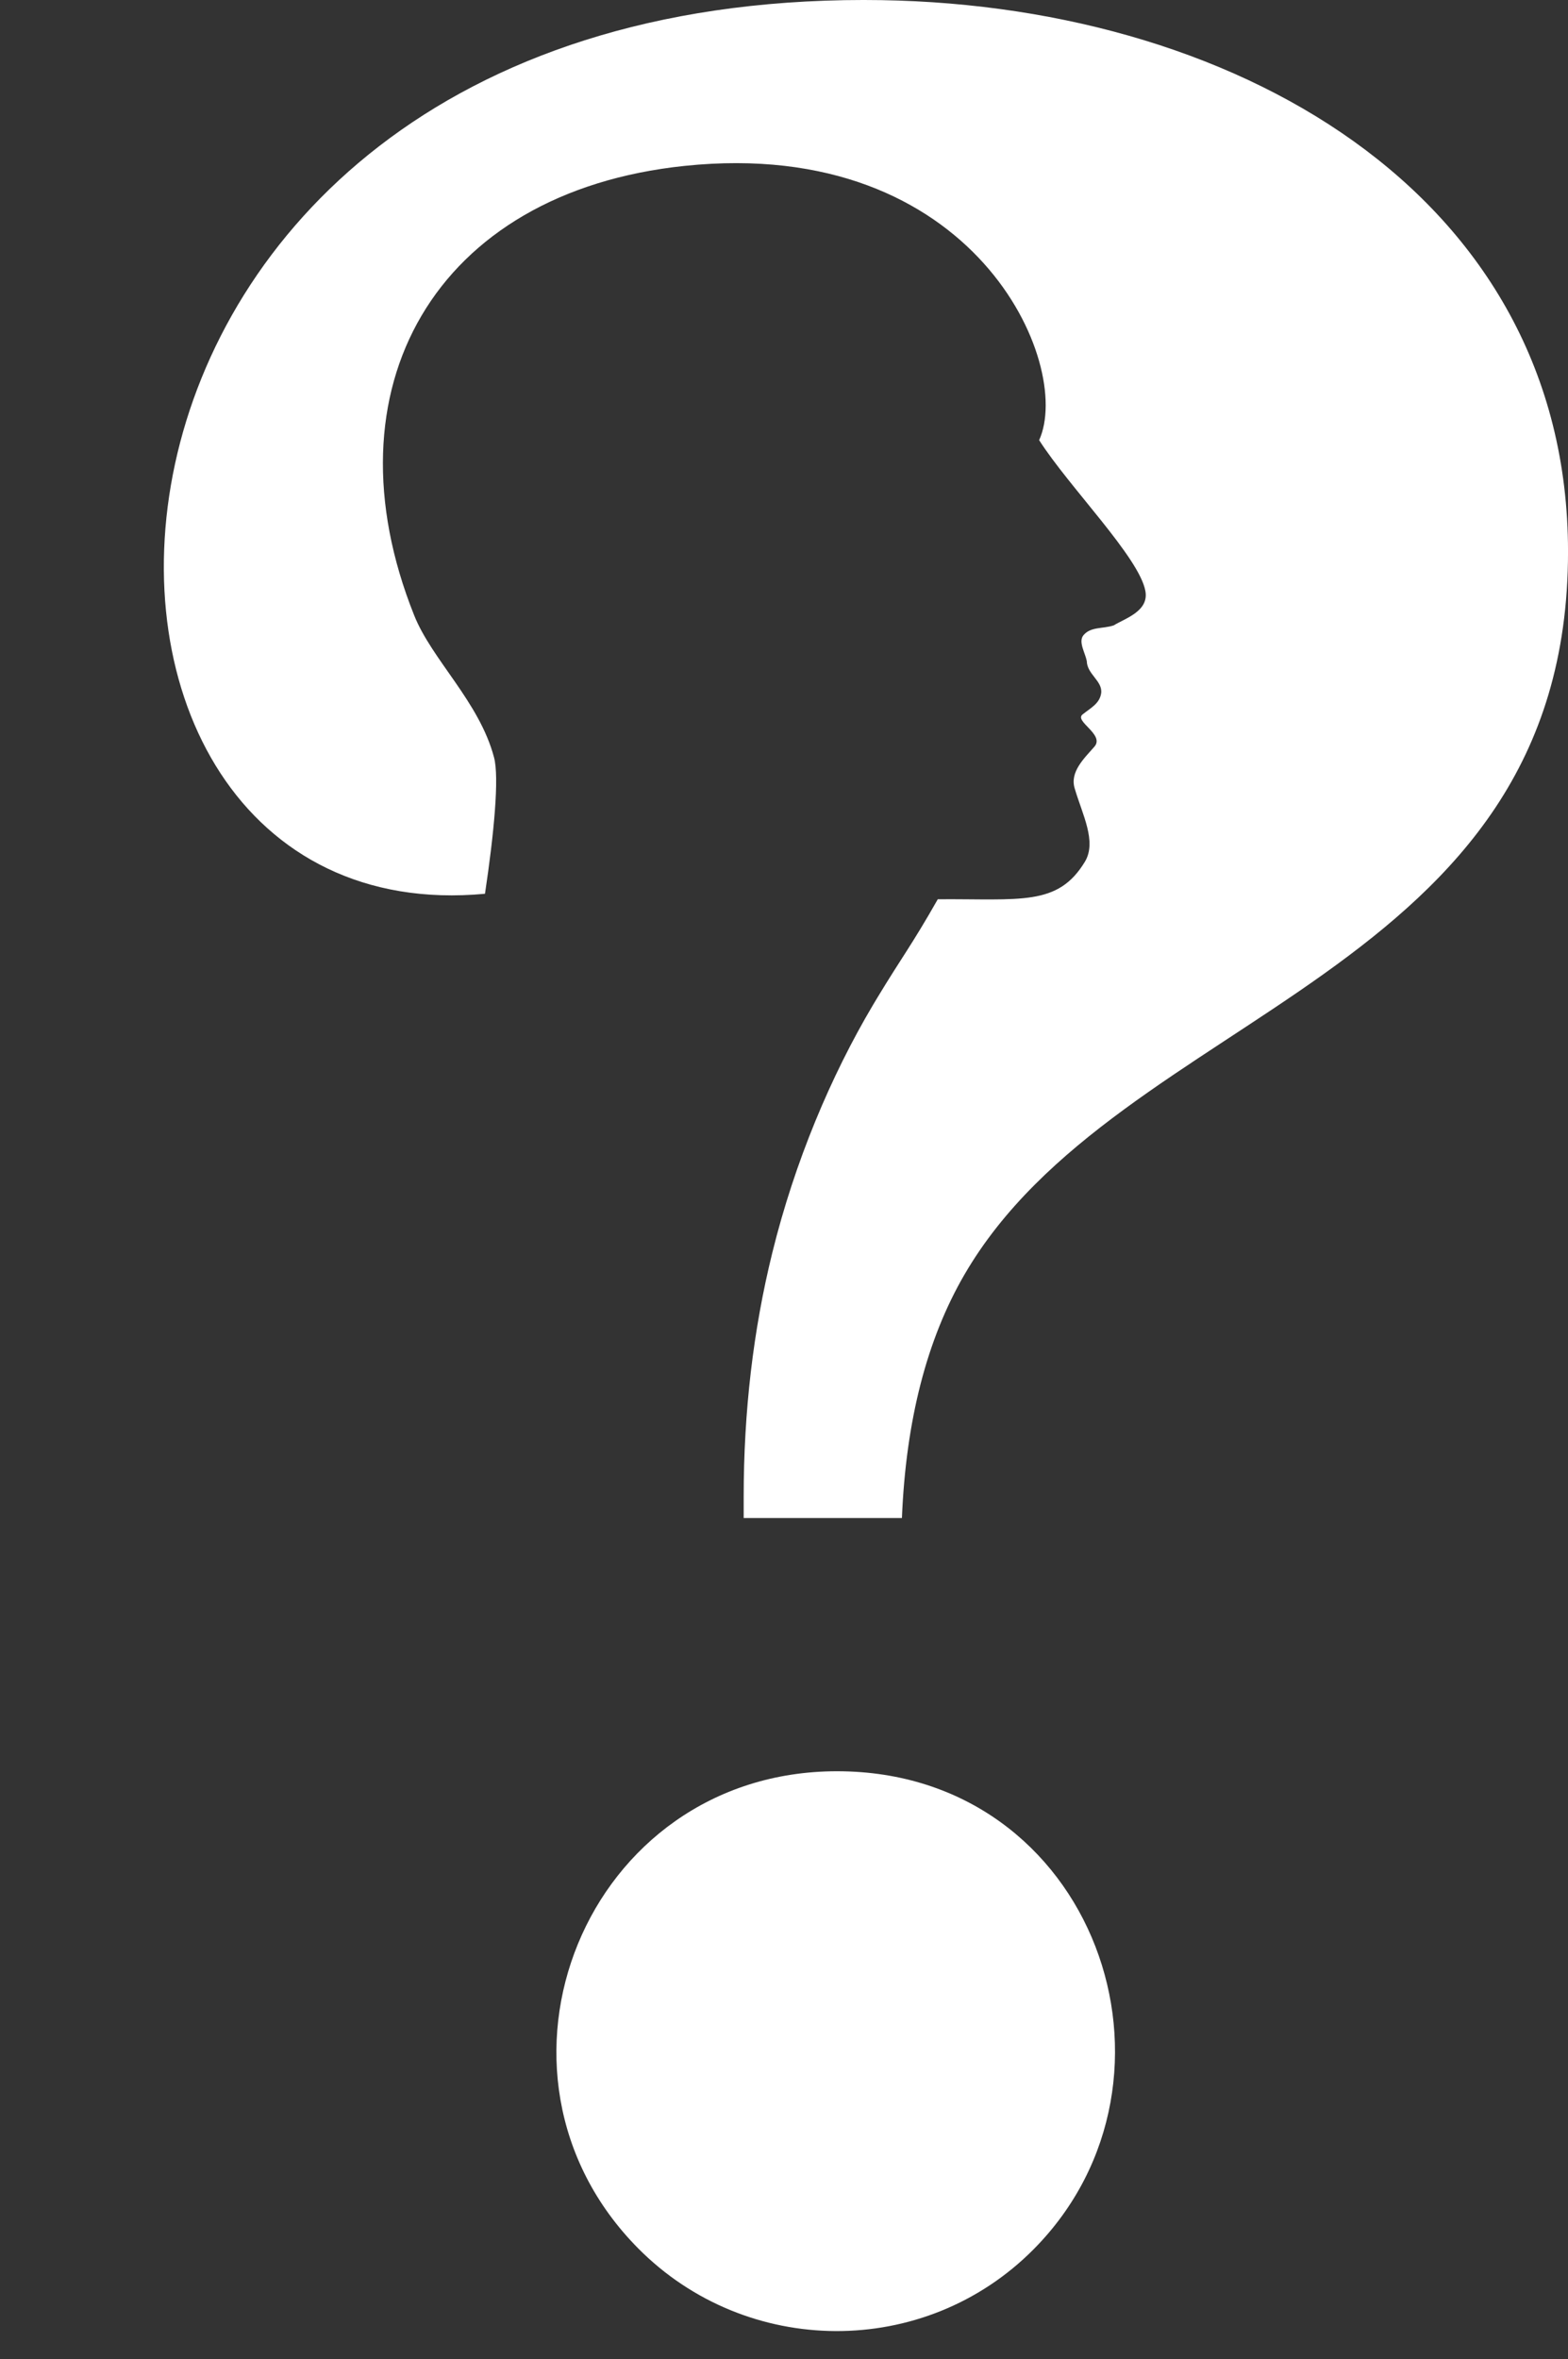
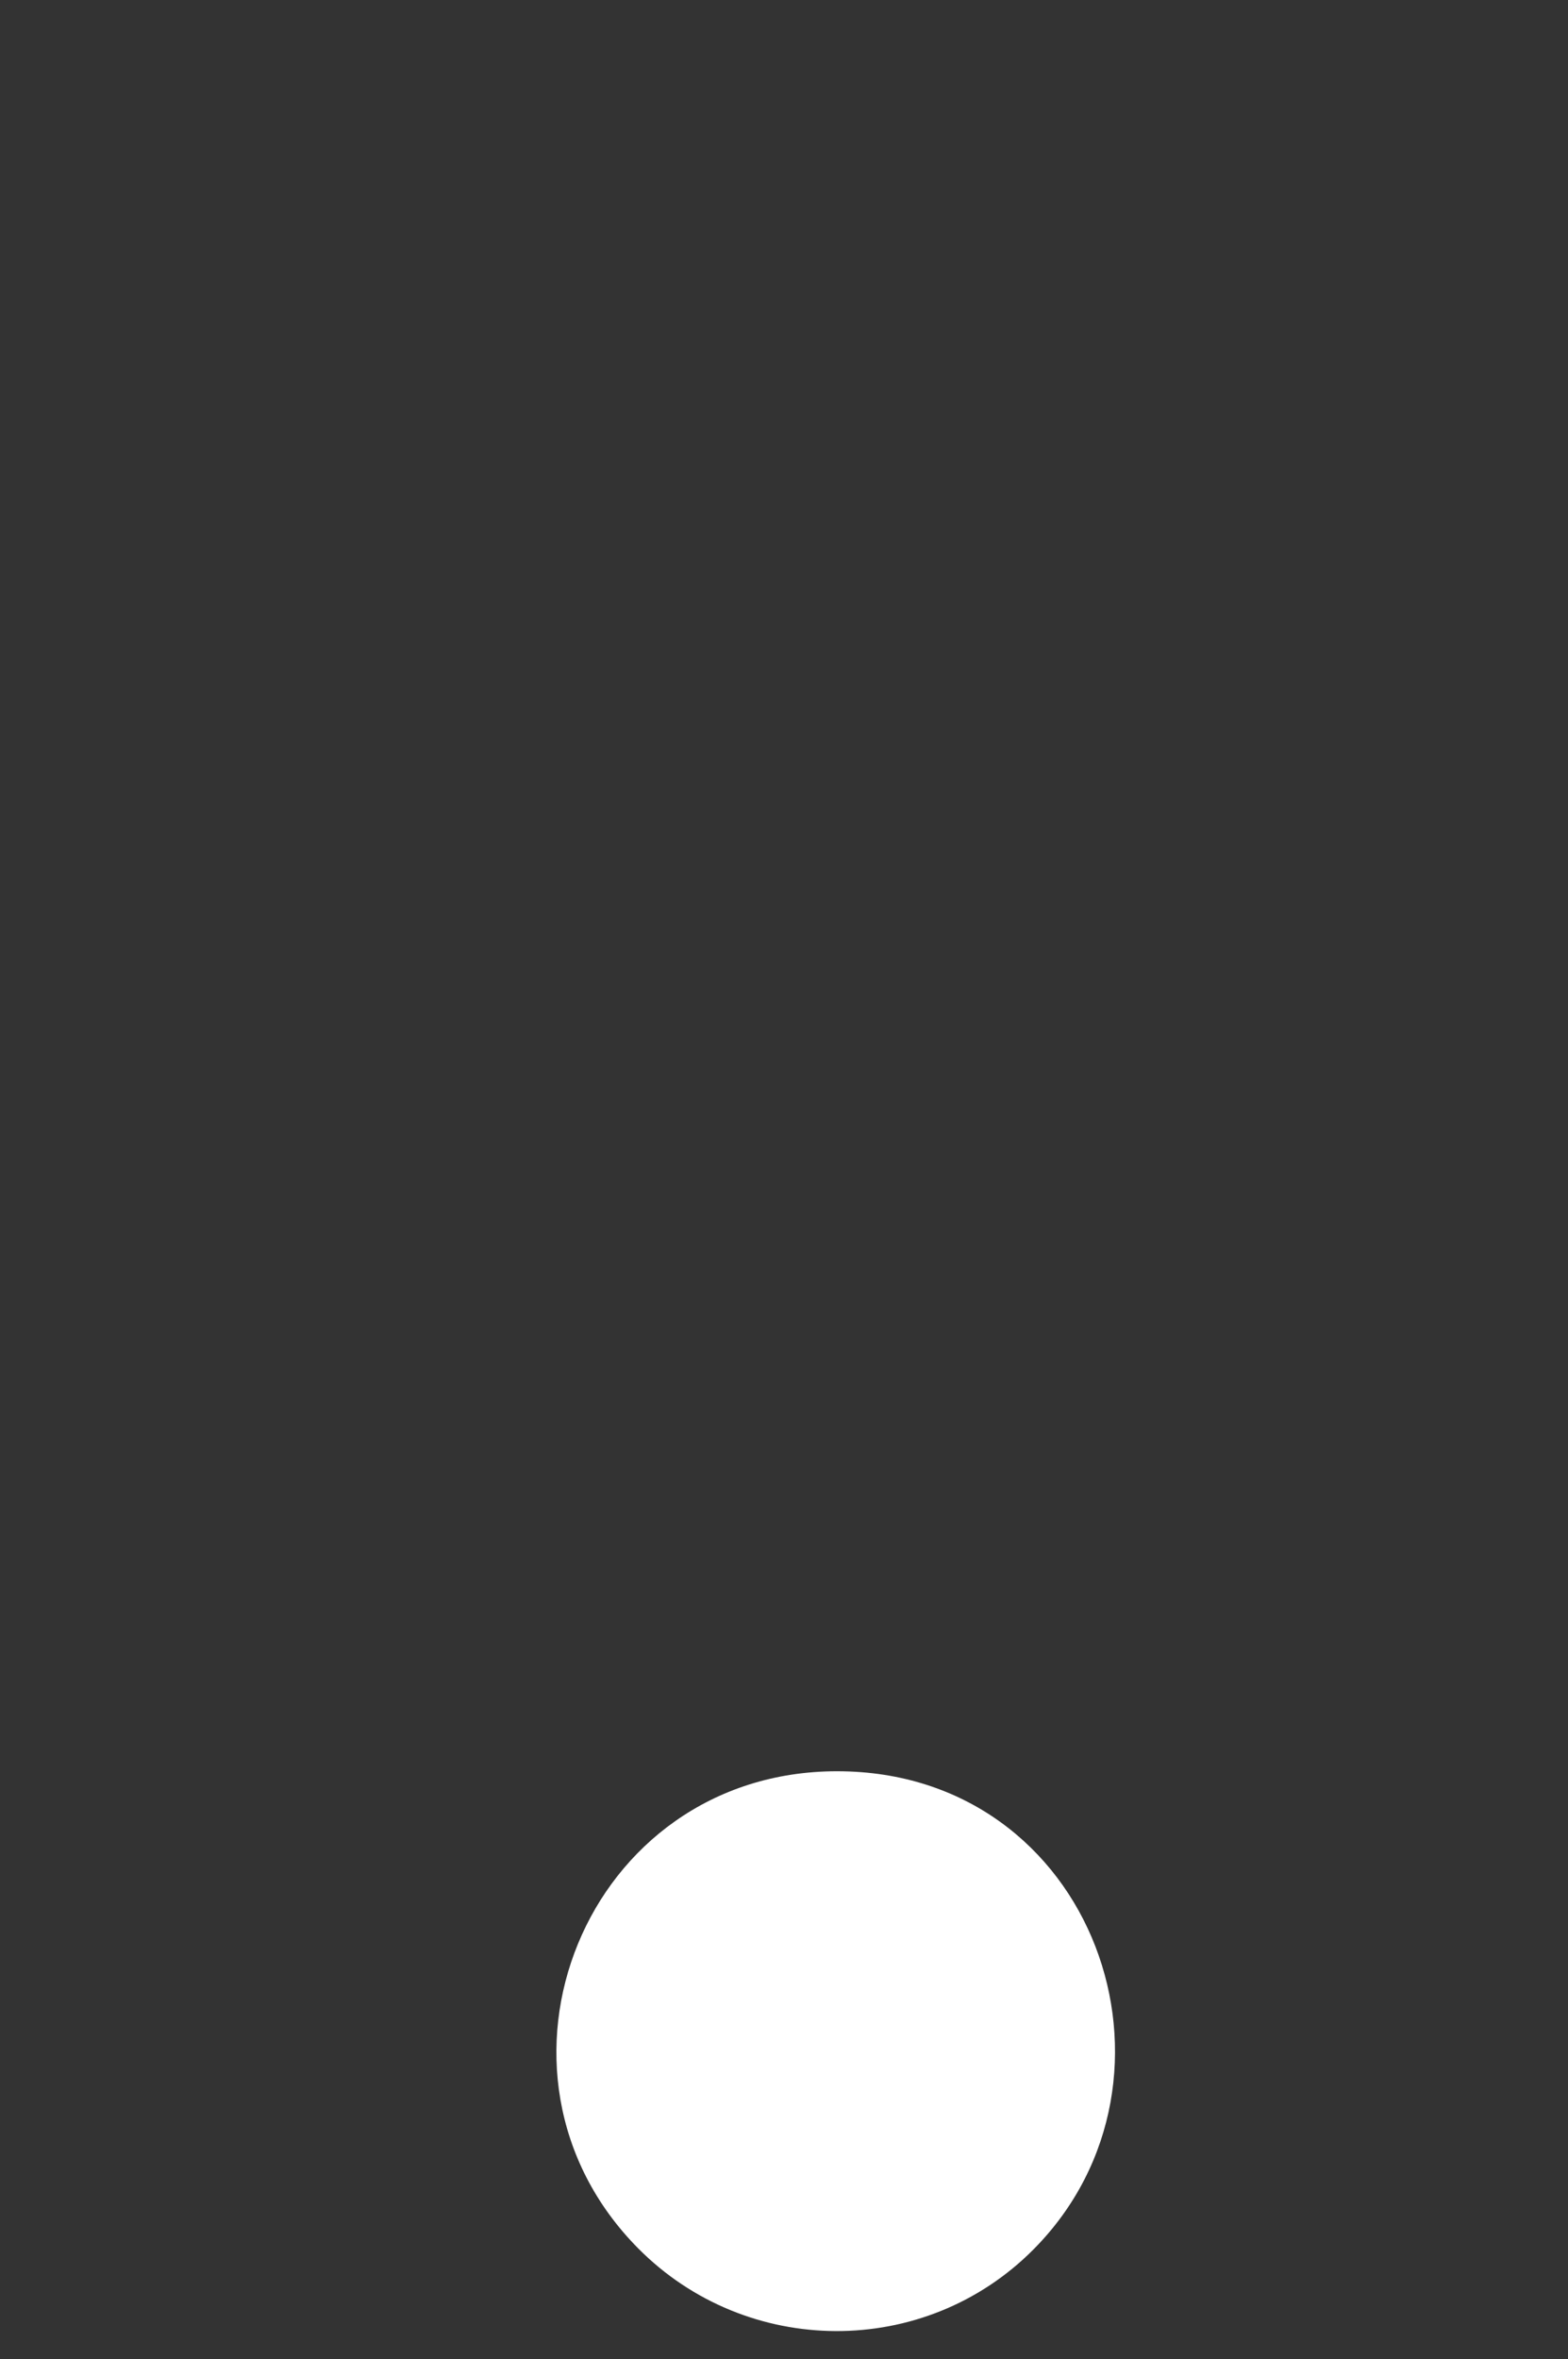
<svg xmlns="http://www.w3.org/2000/svg" fill="#ffffff" height="1619.7" preserveAspectRatio="xMidYMid meet" version="1" viewBox="-85.7 47.6 1076.8 1619.7" width="1076.8" zoomAndPan="magnify">
  <rect x="-85.7" y="47.6" width="1076.8" height="1619.7" fill="#333333" stroke="none" />
  <g id="change1_1">
-     <path d="m489.17 1263.6c-173.08 0-256.04 207.04-136.61 327.56 74.366 75.045 196.7 76.181 271.67 0.517 115.76-116.87 42.034-328.07-135.06-328.07z" fill="inherit" />
+     <path d="m489.17 1263.6c-173.08 0-256.04 207.04-136.61 327.56 74.366 75.045 196.7 76.181 271.67 0.517 115.76-116.87 42.034-328.07-135.06-328.07" fill="inherit" />
  </g>
  <g id="change1_2">
-     <path d="m507.8 47.591c-581.81 0-593.52 644.73-260.45 613.61 6.165-41.026 9.911-80.024 6.211-93.635-10.065-38.126-42.593-66.9-54.816-97.472-62.182-155.38 13.798-290.65 185.65-308.6 199.5-20.838 267.13 136.32 243.52 188.29 20.847 32.551 68.833 80.567 72.965 103.59 2.517 13.847-13.838 18.703-21.747 23.559-7.548 2.518-15.814 0.719-20.846 6.834-3.595 4.496 1.257 12.049 2.337 17.624 0.18 9.172 10.961 13.668 9.883 22.12-1.08 7.194-7.188 10.071-12.76 14.567-5.931 4.675 15.097 13.668 8.269 21.94-7.009 8.092-17.254 17.444-13.658 28.954 5.211 17.804 15.277 36.327 7.009 50.175-18.627 30.79-44.073 25.411-101.07 25.817-17.925 31.586-24.66 39.714-41.631 67.804l-2.847 4.751c-28.863 48.606-53.719 107.53-69.149 170.1-13.114 53.136-19.664 109.02-19.664 167.66v14.489h108.67c2.75-66.916 17.077-122.64 42.95-167.14 106.24-182.73 414.49-202.85 414.49-496.25-1e-3 -246.37-231.39-378.78-483.31-378.78z" fill="inherit" />
-   </g>
+     </g>
</svg>